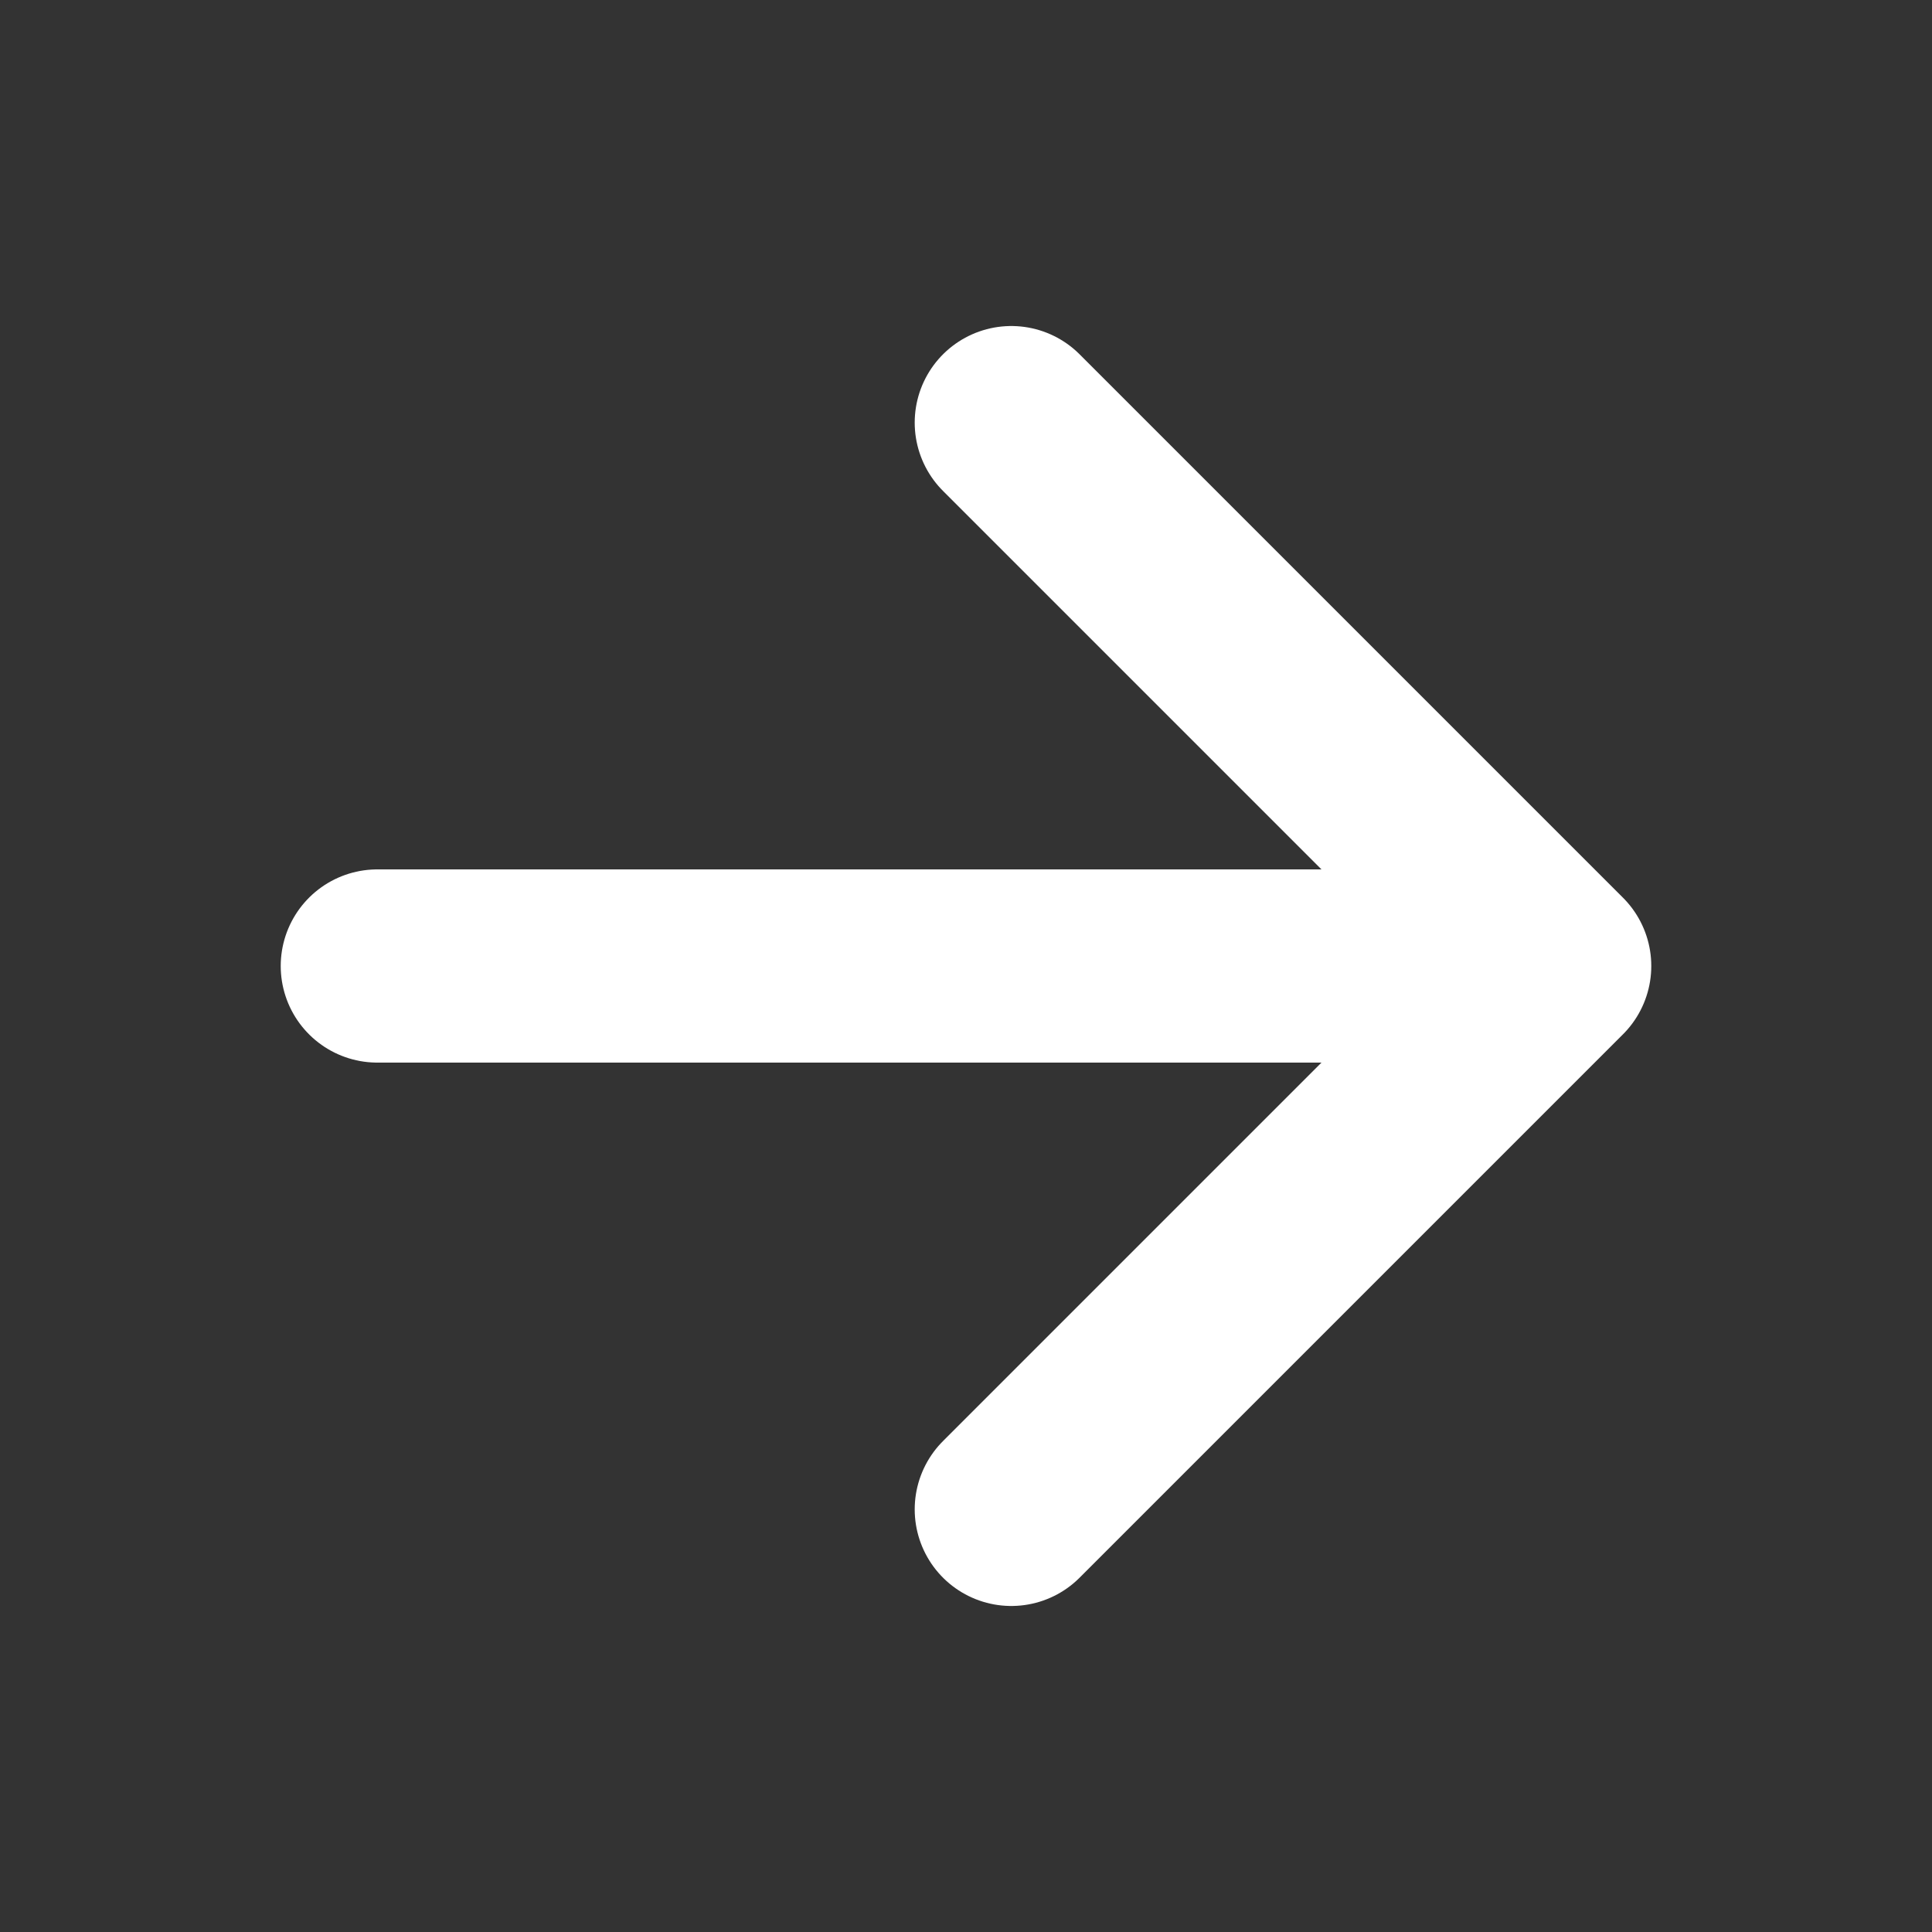
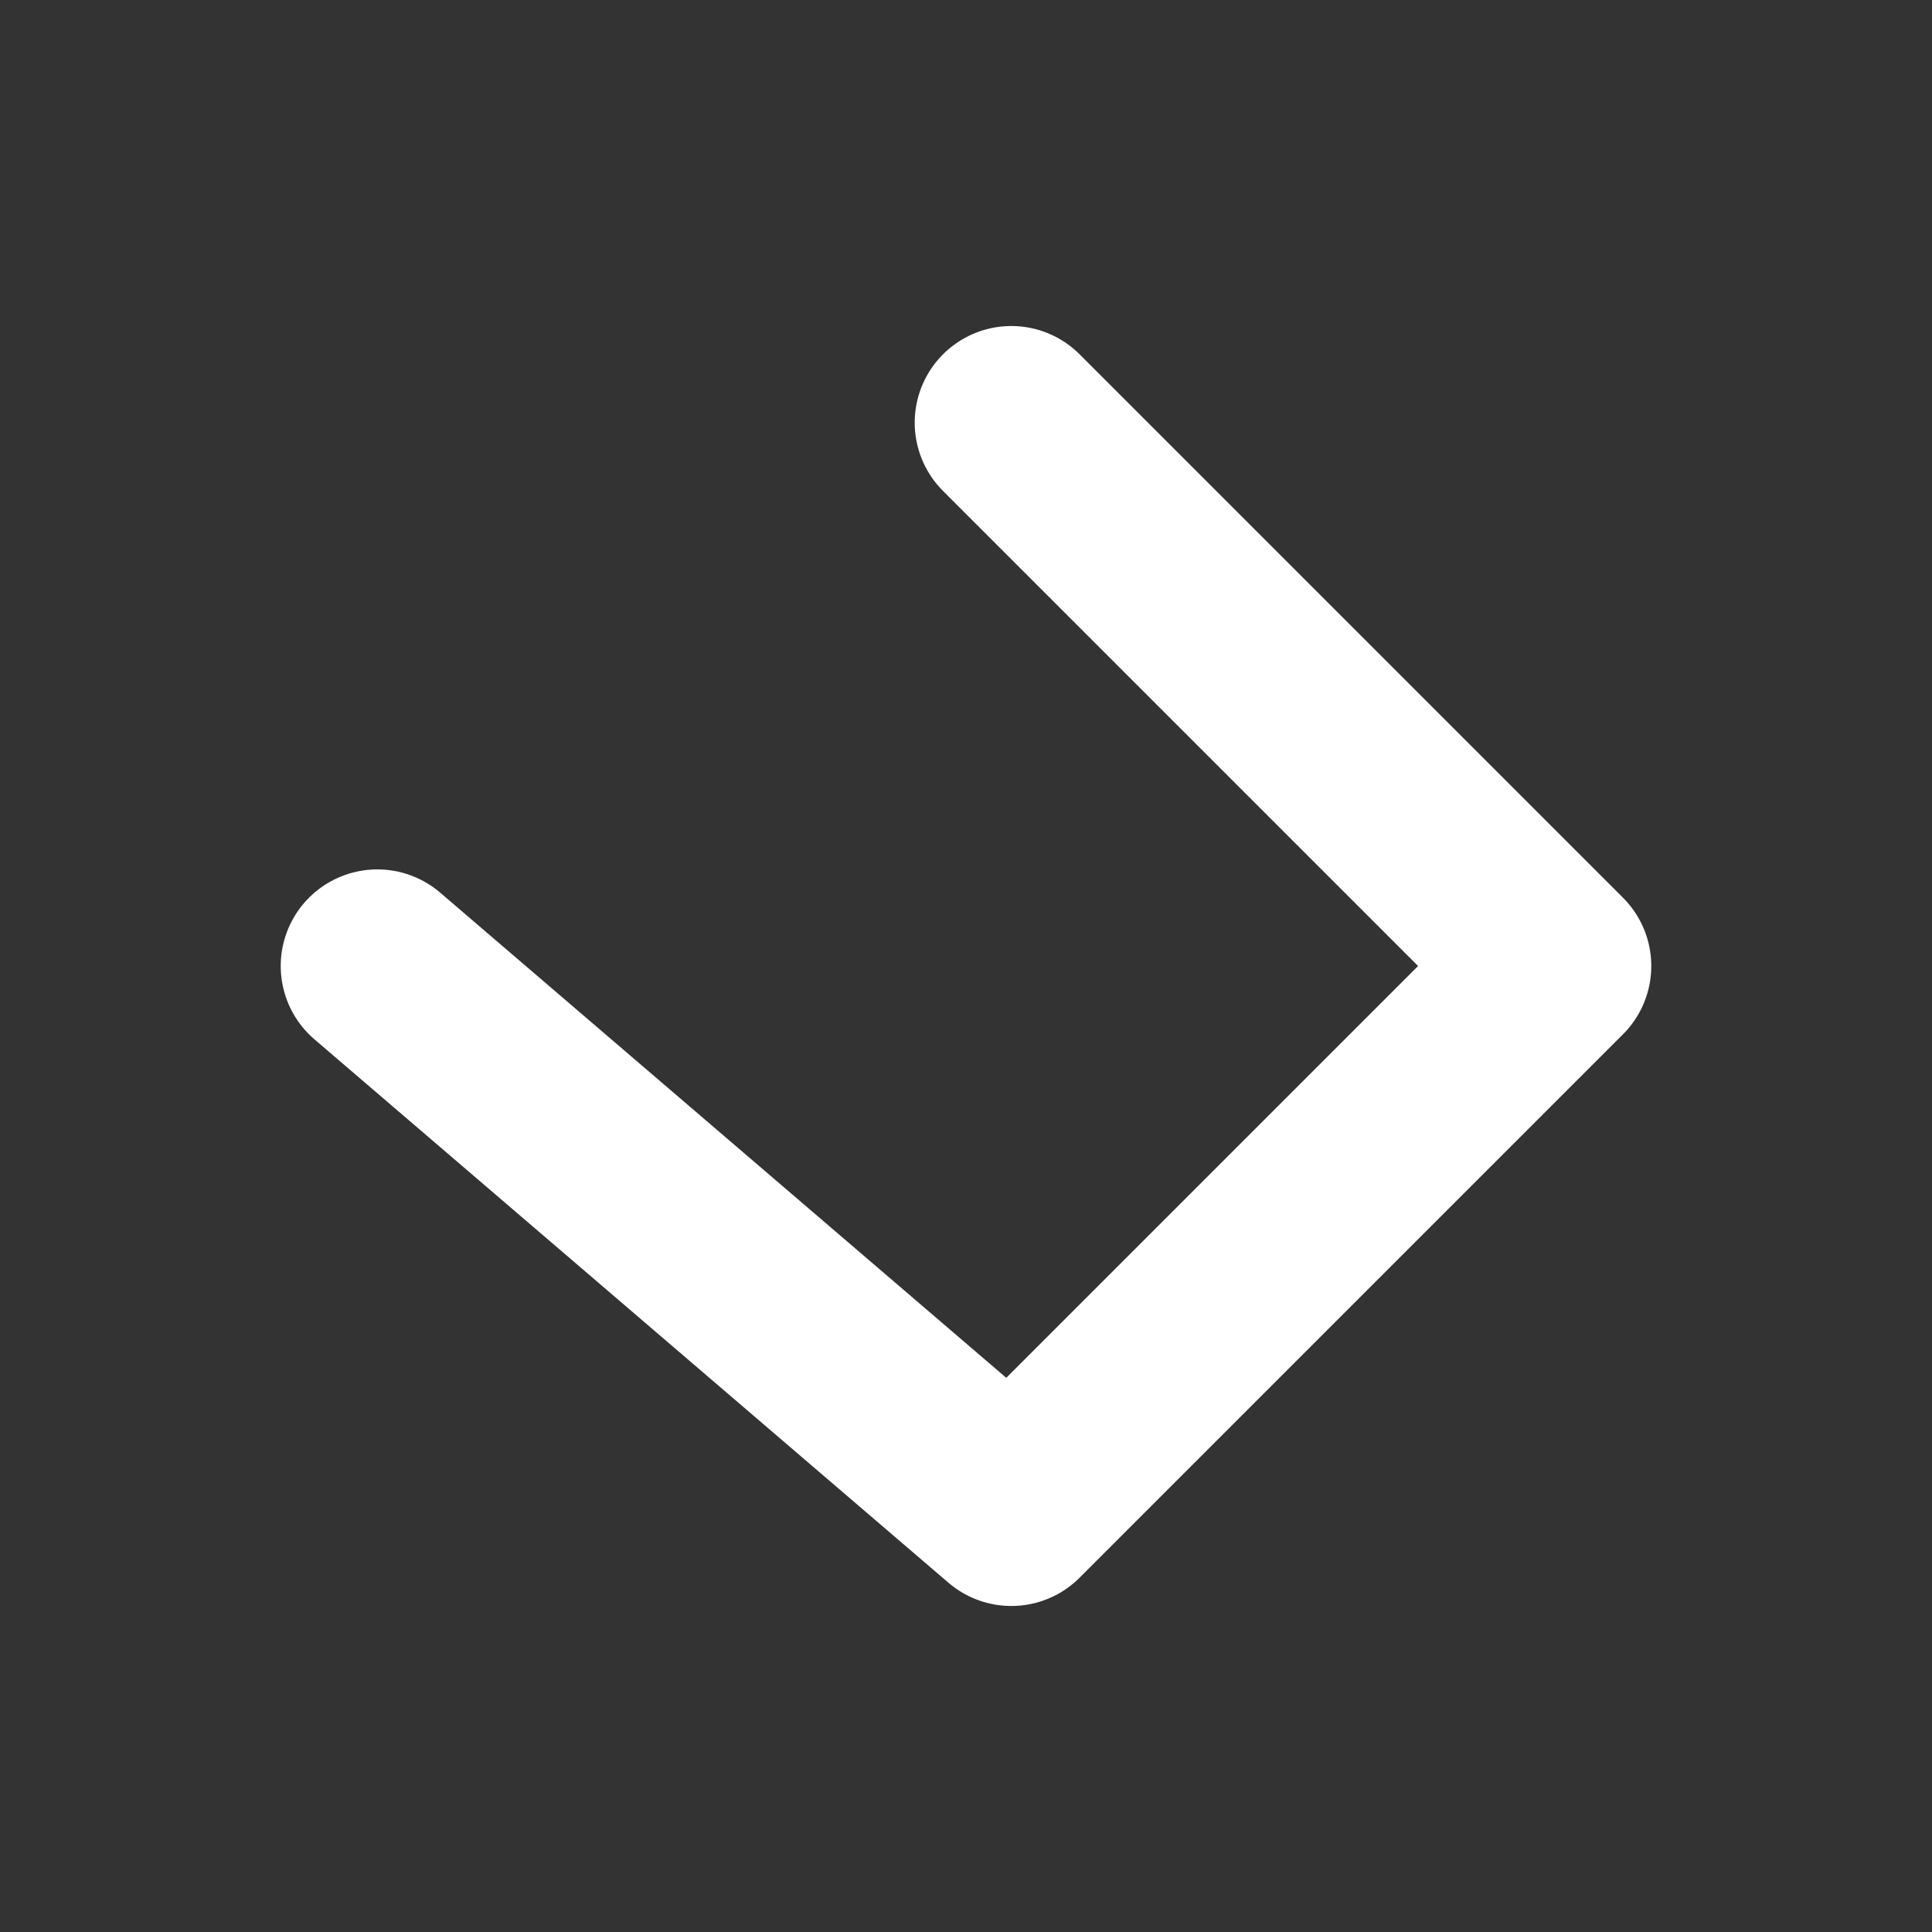
<svg xmlns="http://www.w3.org/2000/svg" width="20" height="20" viewBox="0 0 20 20" fill="none">
  <rect x="0" y="0" width="20" height="20" fill="#333333" stroke="none" />
-   <path d="M10.469 4.375L16.094 10L10.469 15.625M15.312 10L3.906 10" stroke="white" stroke-width="2" stroke-linecap="round" stroke-linejoin="round" />
+   <path d="M10.469 4.375L16.094 10L10.469 15.625L3.906 10" stroke="white" stroke-width="2" stroke-linecap="round" stroke-linejoin="round" />
</svg>